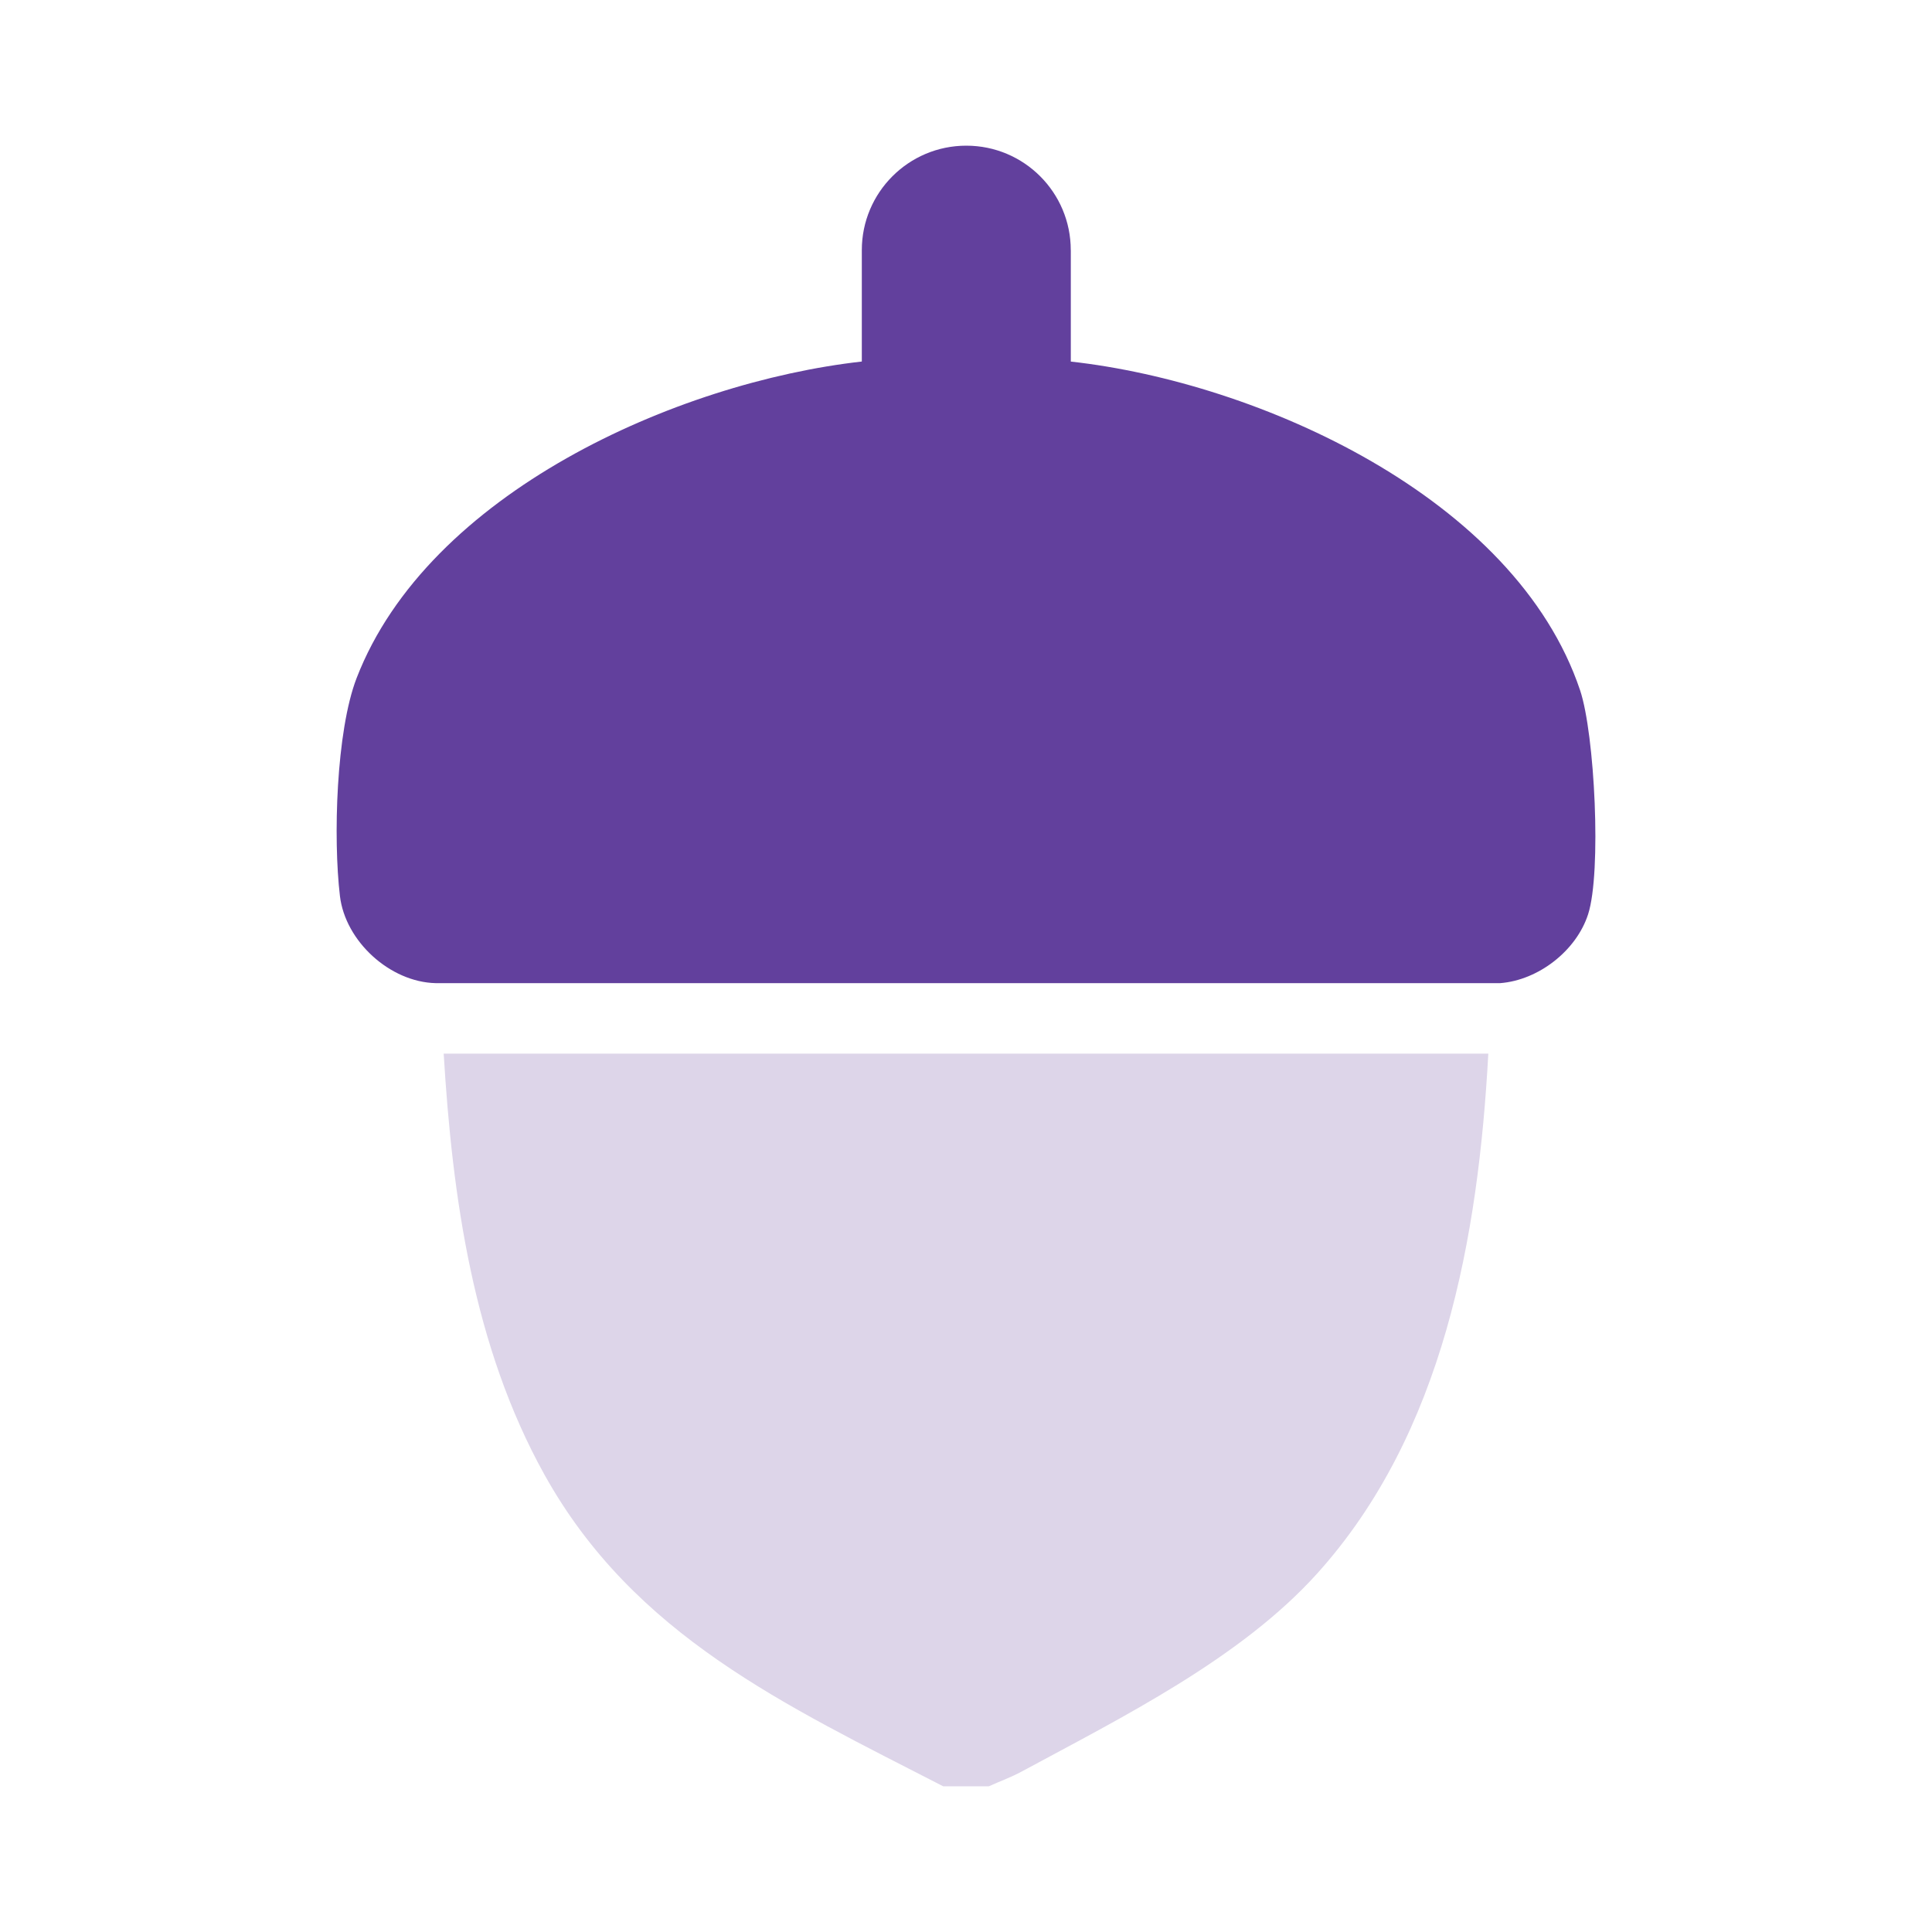
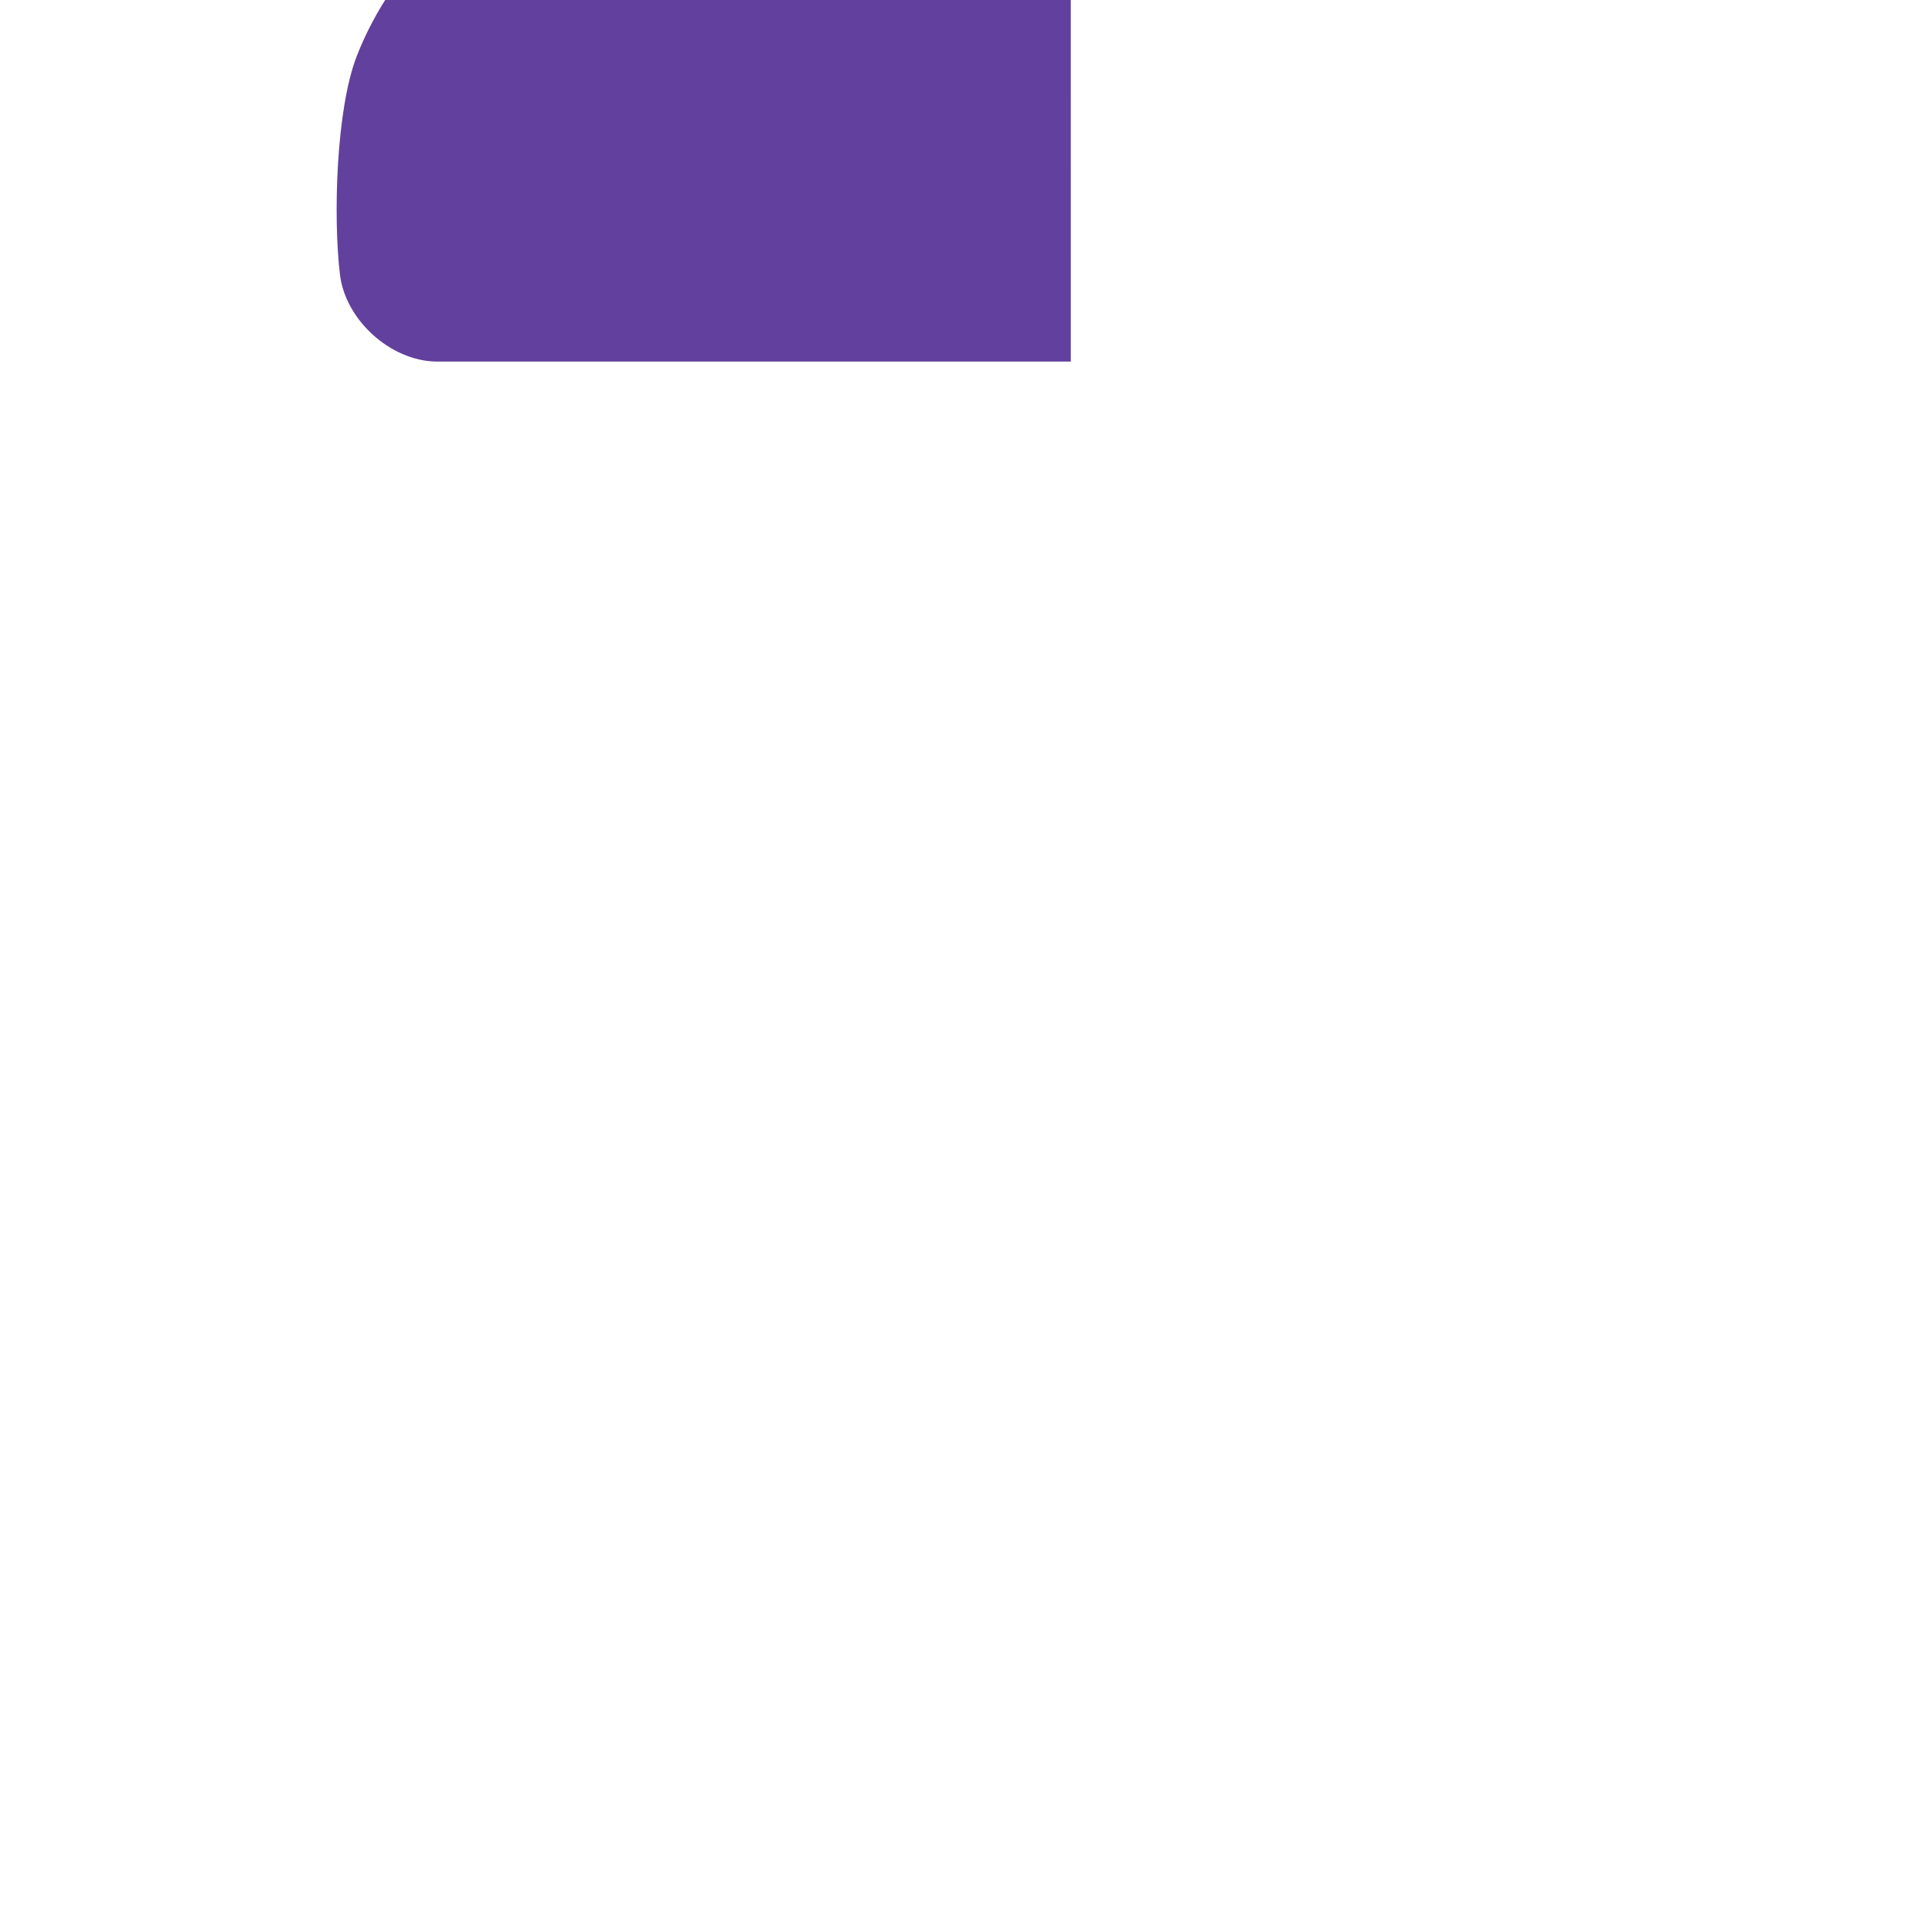
<svg xmlns="http://www.w3.org/2000/svg" id="Layer_1" version="1.1" viewBox="0 0 400 400">
  <defs>
    <style>
      .st0 {
        fill: #62409d;
      }

      .st1 {
        fill: #ddd5e9;
      }
    </style>
  </defs>
-   <path class="st0" d="M221.7,51.8v23.06c38.98,4.33,92.04,28.16,105.44,68.05,3.04,9.06,4.46,37.71,1.66,46.38-2.44,7.56-10.3,13.65-18.21,14.26H90.21c-9.48-.22-18.72-8.67-19.83-18.04-1.41-11.85-.81-34.09,3.46-45.14,14.81-38.29,66.25-61.2,104.59-65.52v-23.06c0-11.95,9.69-21.63,21.63-21.63h0c11.95,0,21.63,9.68,21.63,21.63Z" />
-   <path class="st1" d="M195.27,369.83c-32.49-16.73-64.01-31.15-82.57-64.56-14.69-26.45-19.04-57.25-20.84-87.13h216.28c-2.07,37.97-9.28,78.66-35.47,107.68-15.89,17.61-40.4,29.75-61.16,40.97-2.2,1.19-4.51,2.01-6.77,3.04h-9.46Z" />
+   <path class="st0" d="M221.7,51.8v23.06H90.21c-9.48-.22-18.72-8.67-19.83-18.04-1.41-11.85-.81-34.09,3.46-45.14,14.81-38.29,66.25-61.2,104.59-65.52v-23.06c0-11.95,9.69-21.63,21.63-21.63h0c11.95,0,21.63,9.68,21.63,21.63Z" />
</svg>